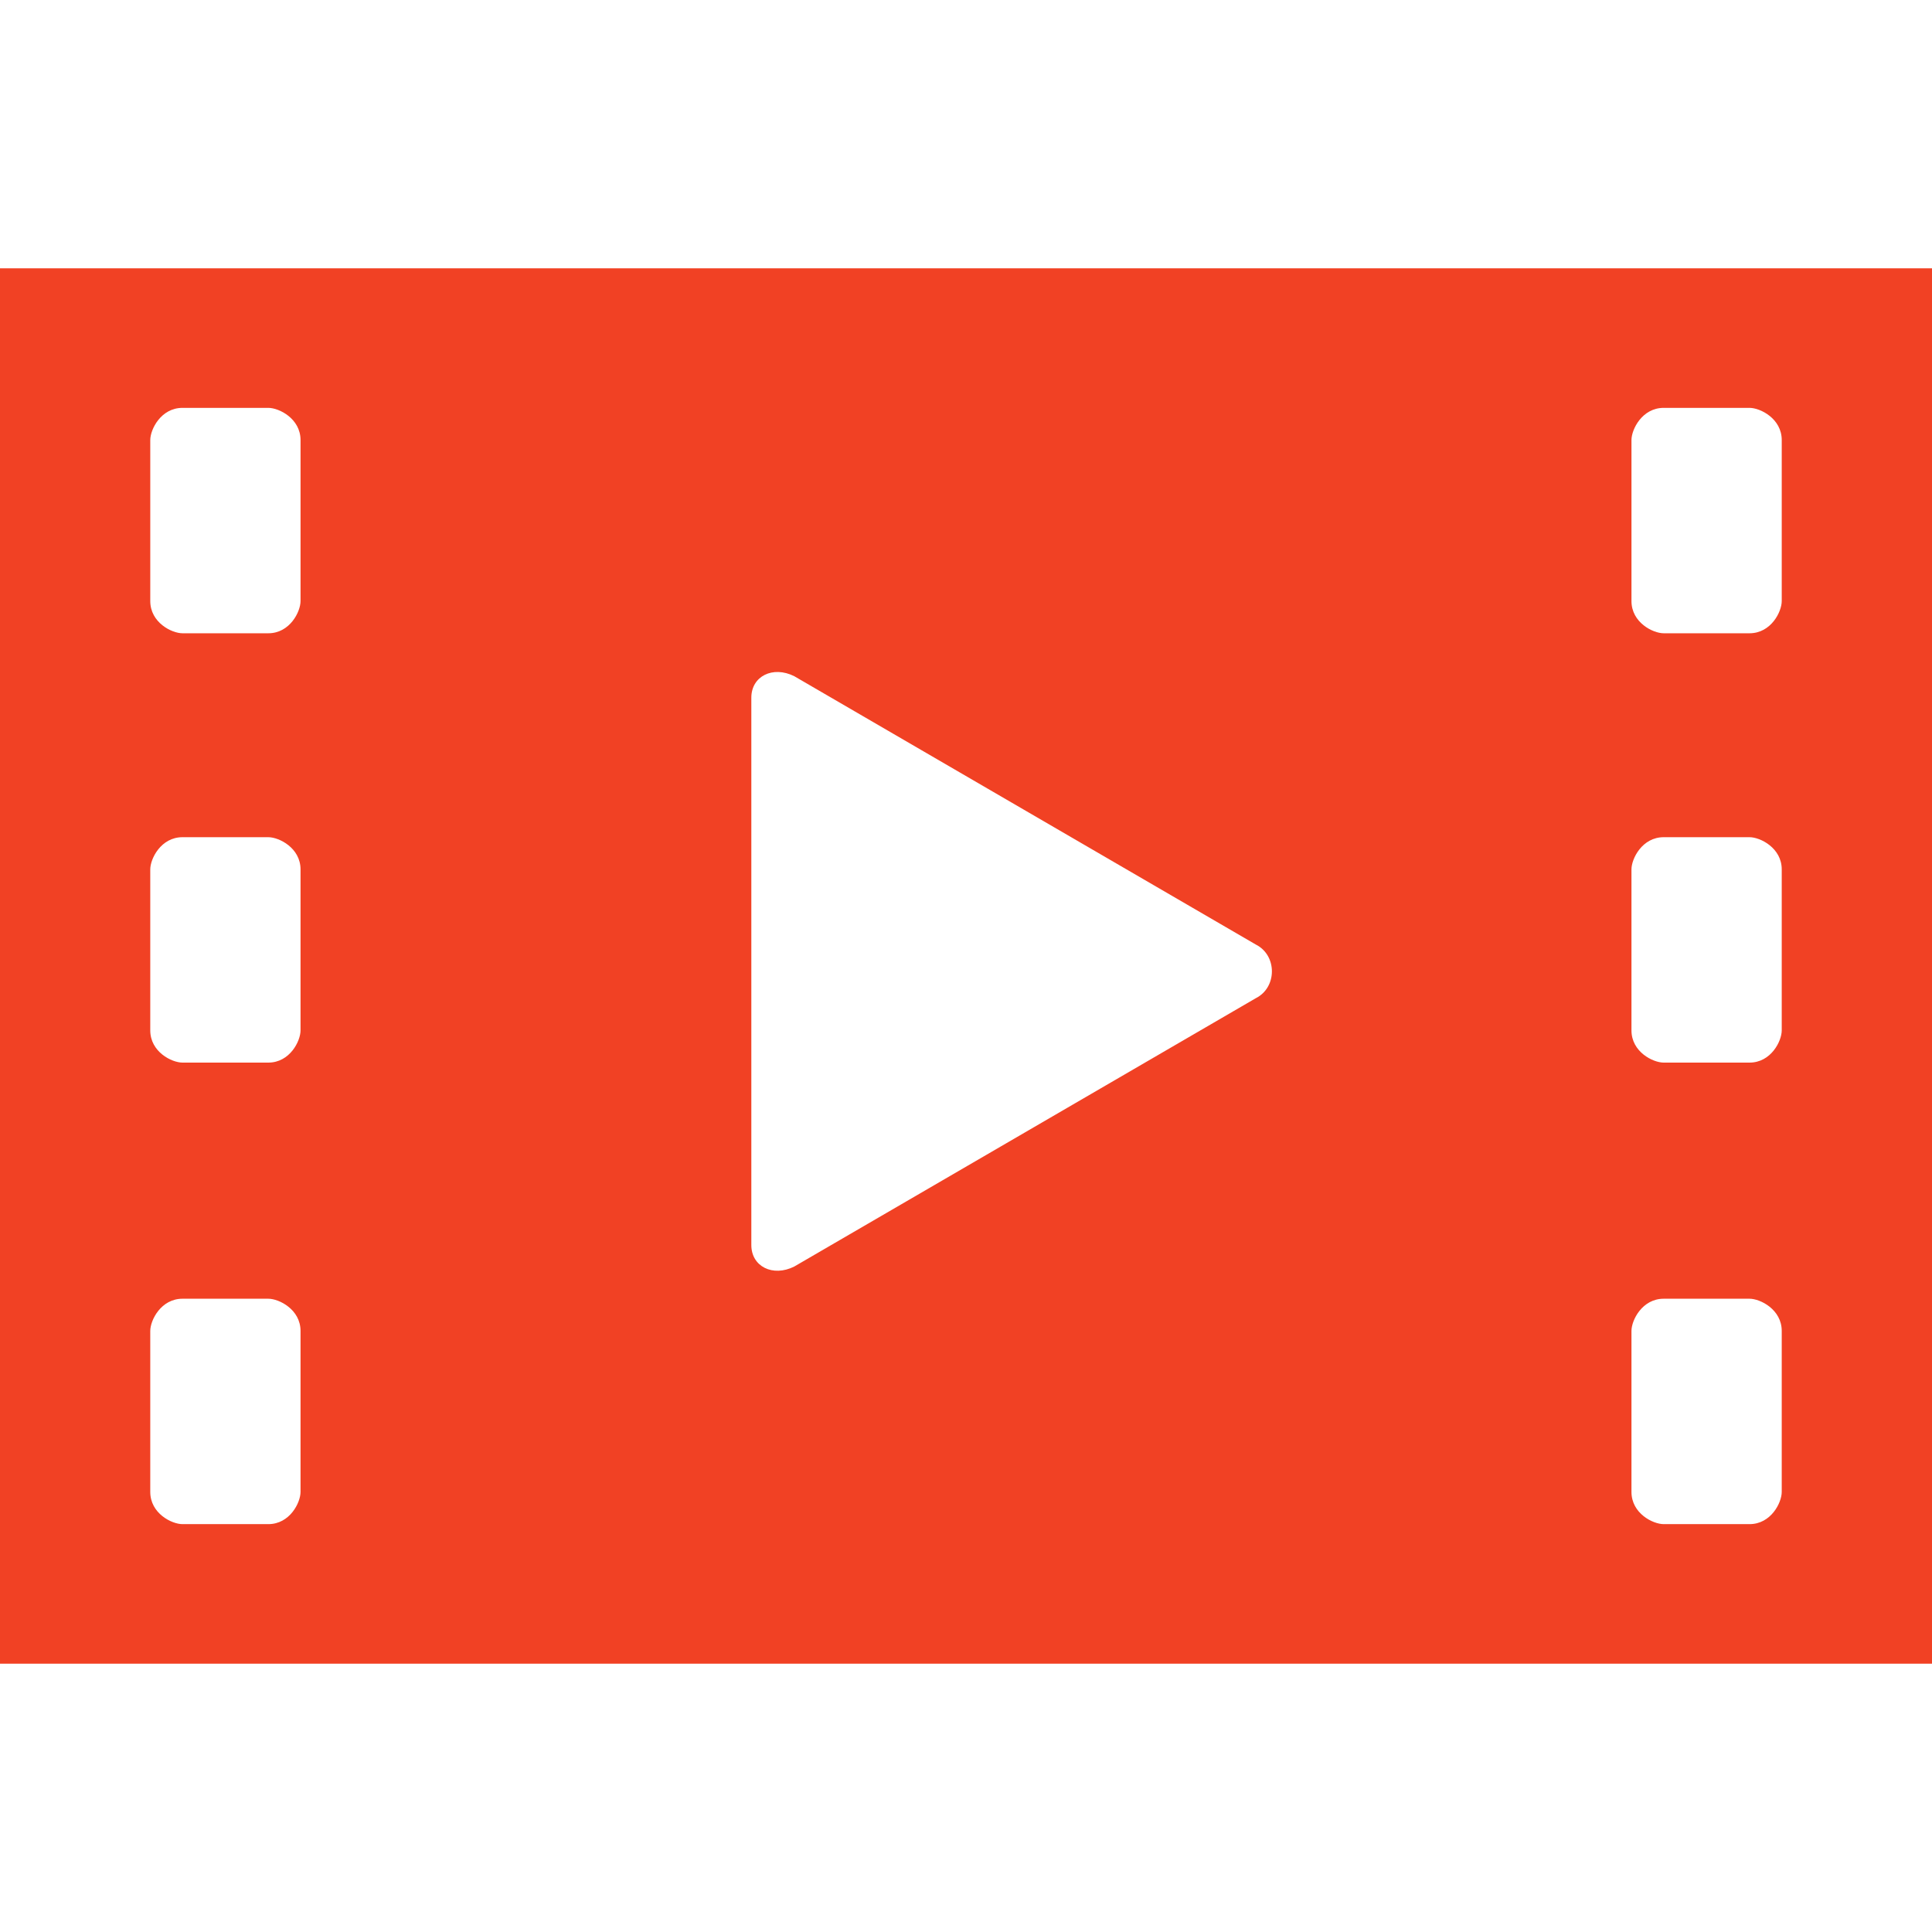
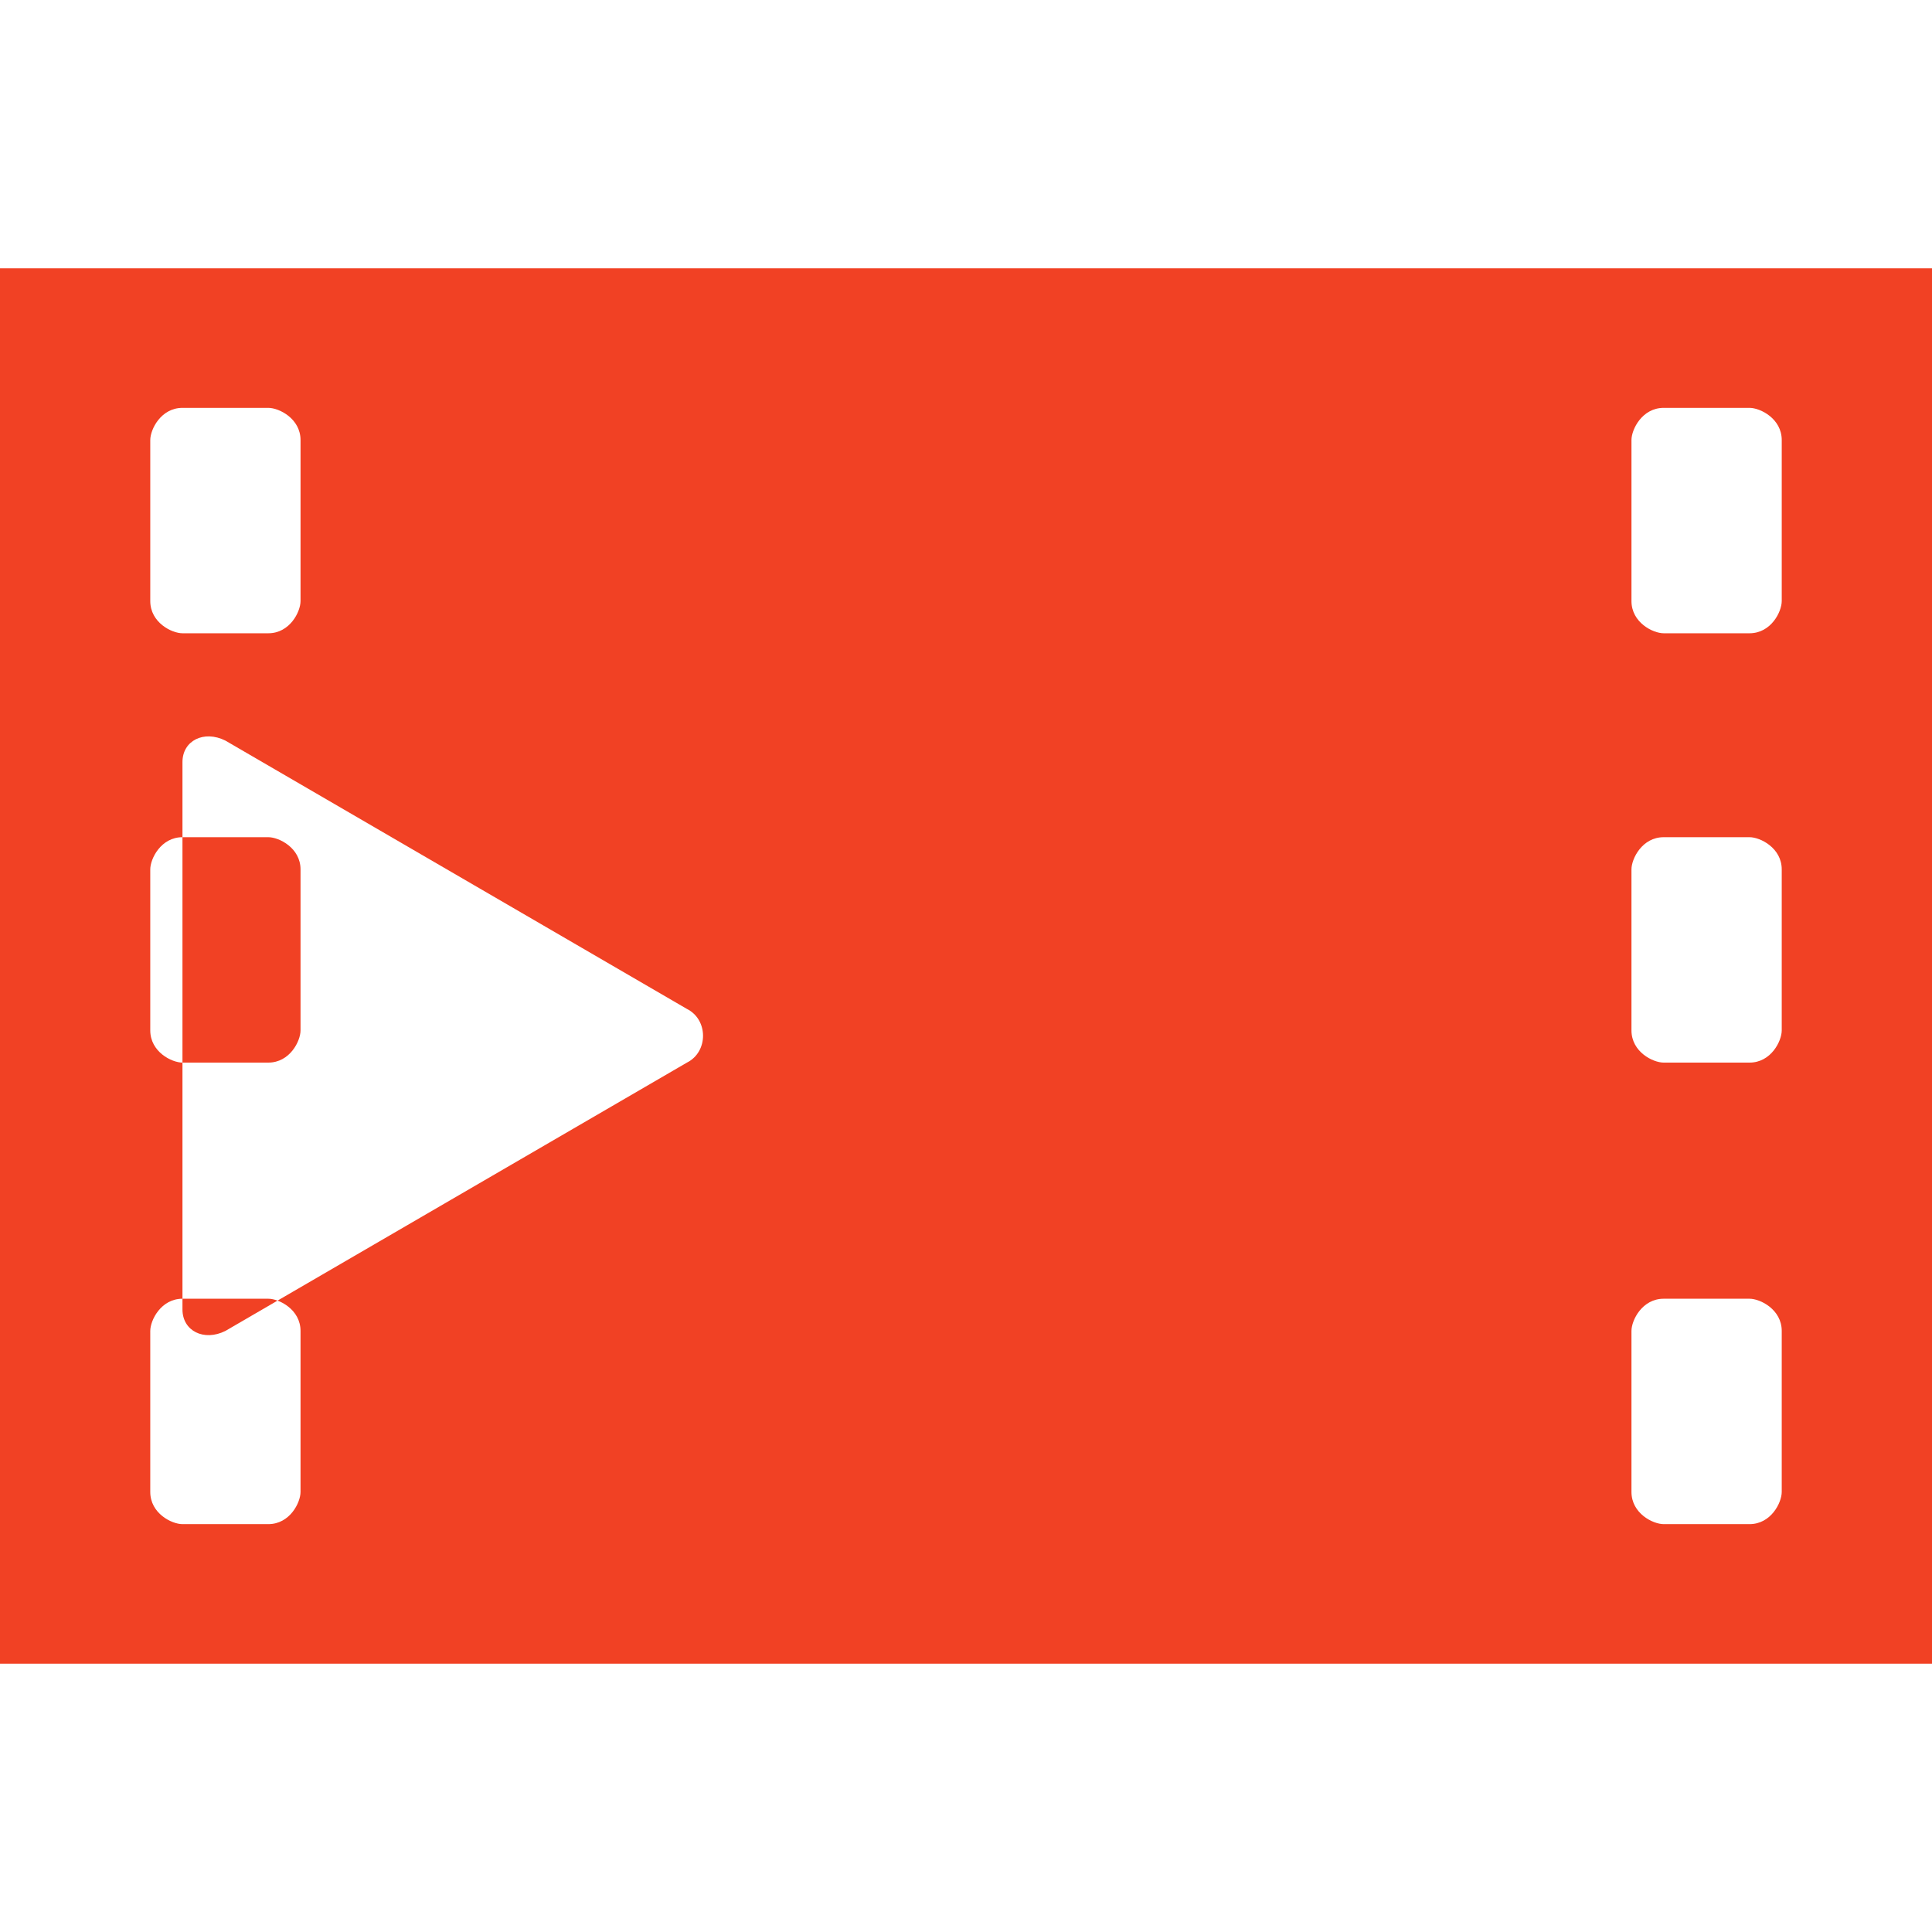
<svg xmlns="http://www.w3.org/2000/svg" id="_レイヤー_1" data-name="レイヤー_1" version="1.1" viewBox="0 0 18 18">
  <defs>
    <style>
      .st0 {
        fill: #f14124;
      }
    </style>
  </defs>
-   <path class="st0" d="M0,2.5v13h18V2.5H0ZM2.5,5.9h-.8c-.1,0-.3-.1-.3-.3v-1.5c0-.1.1-.3.3-.3h.8c.1,0,.3.1.3.3v1.5c0,.1-.1.3-.3.3ZM1.7,7.8h.8c.1,0,.3.1.3.3v1.5c0,.1-.1.3-.3.3h-.8c-.1,0-.3-.1-.3-.3v-1.5c0-.1.1-.3.3-.3ZM1.7,12.1h.8c.1,0,.3.1.3.3v1.5c0,.1-.1.3-.3.3h-.8c-.1,0-.3-.1-.3-.3v-1.5c0-.1.1-.3.3-.3ZM7,11.5v-5c0-.2.2-.3.4-.2l4.3,2.5c.2.1.2.4,0,.5l-4.3,2.5c-.2.1-.4,0-.4-.2ZM16.3,5.9h-.8c-.1,0-.3-.1-.3-.3v-1.5c0-.1.1-.3.3-.3h.8c.1,0,.3.1.3.3v1.5c0,.1-.1.3-.3.3ZM15.5,7.8h.8c.1,0,.3.1.3.3v1.5c0,.1-.1.3-.3.3h-.8c-.1,0-.3-.1-.3-.3v-1.5c0-.1.1-.3.3-.3ZM15.5,12.1h.8c.1,0,.3.1.3.3v1.5c0,.1-.1.3-.3.3h-.8c-.1,0-.3-.1-.3-.3v-1.5c0-.1.1-.3.3-.3Z" />
+   <path class="st0" d="M0,2.5v13h18V2.5H0ZM2.5,5.9h-.8c-.1,0-.3-.1-.3-.3v-1.5c0-.1.1-.3.3-.3h.8c.1,0,.3.1.3.3v1.5c0,.1-.1.3-.3.3ZM1.7,7.8h.8c.1,0,.3.1.3.3v1.5c0,.1-.1.3-.3.3h-.8c-.1,0-.3-.1-.3-.3v-1.5c0-.1.1-.3.3-.3ZM1.7,12.1h.8c.1,0,.3.1.3.3v1.5c0,.1-.1.3-.3.3h-.8c-.1,0-.3-.1-.3-.3v-1.5c0-.1.1-.3.3-.3Zv-5c0-.2.2-.3.4-.2l4.3,2.5c.2.1.2.4,0,.5l-4.3,2.5c-.2.1-.4,0-.4-.2ZM16.3,5.9h-.8c-.1,0-.3-.1-.3-.3v-1.5c0-.1.1-.3.3-.3h.8c.1,0,.3.1.3.3v1.5c0,.1-.1.3-.3.3ZM15.5,7.8h.8c.1,0,.3.1.3.3v1.5c0,.1-.1.3-.3.3h-.8c-.1,0-.3-.1-.3-.3v-1.5c0-.1.1-.3.3-.3ZM15.5,12.1h.8c.1,0,.3.1.3.3v1.5c0,.1-.1.3-.3.3h-.8c-.1,0-.3-.1-.3-.3v-1.5c0-.1.1-.3.3-.3Z" />
</svg>